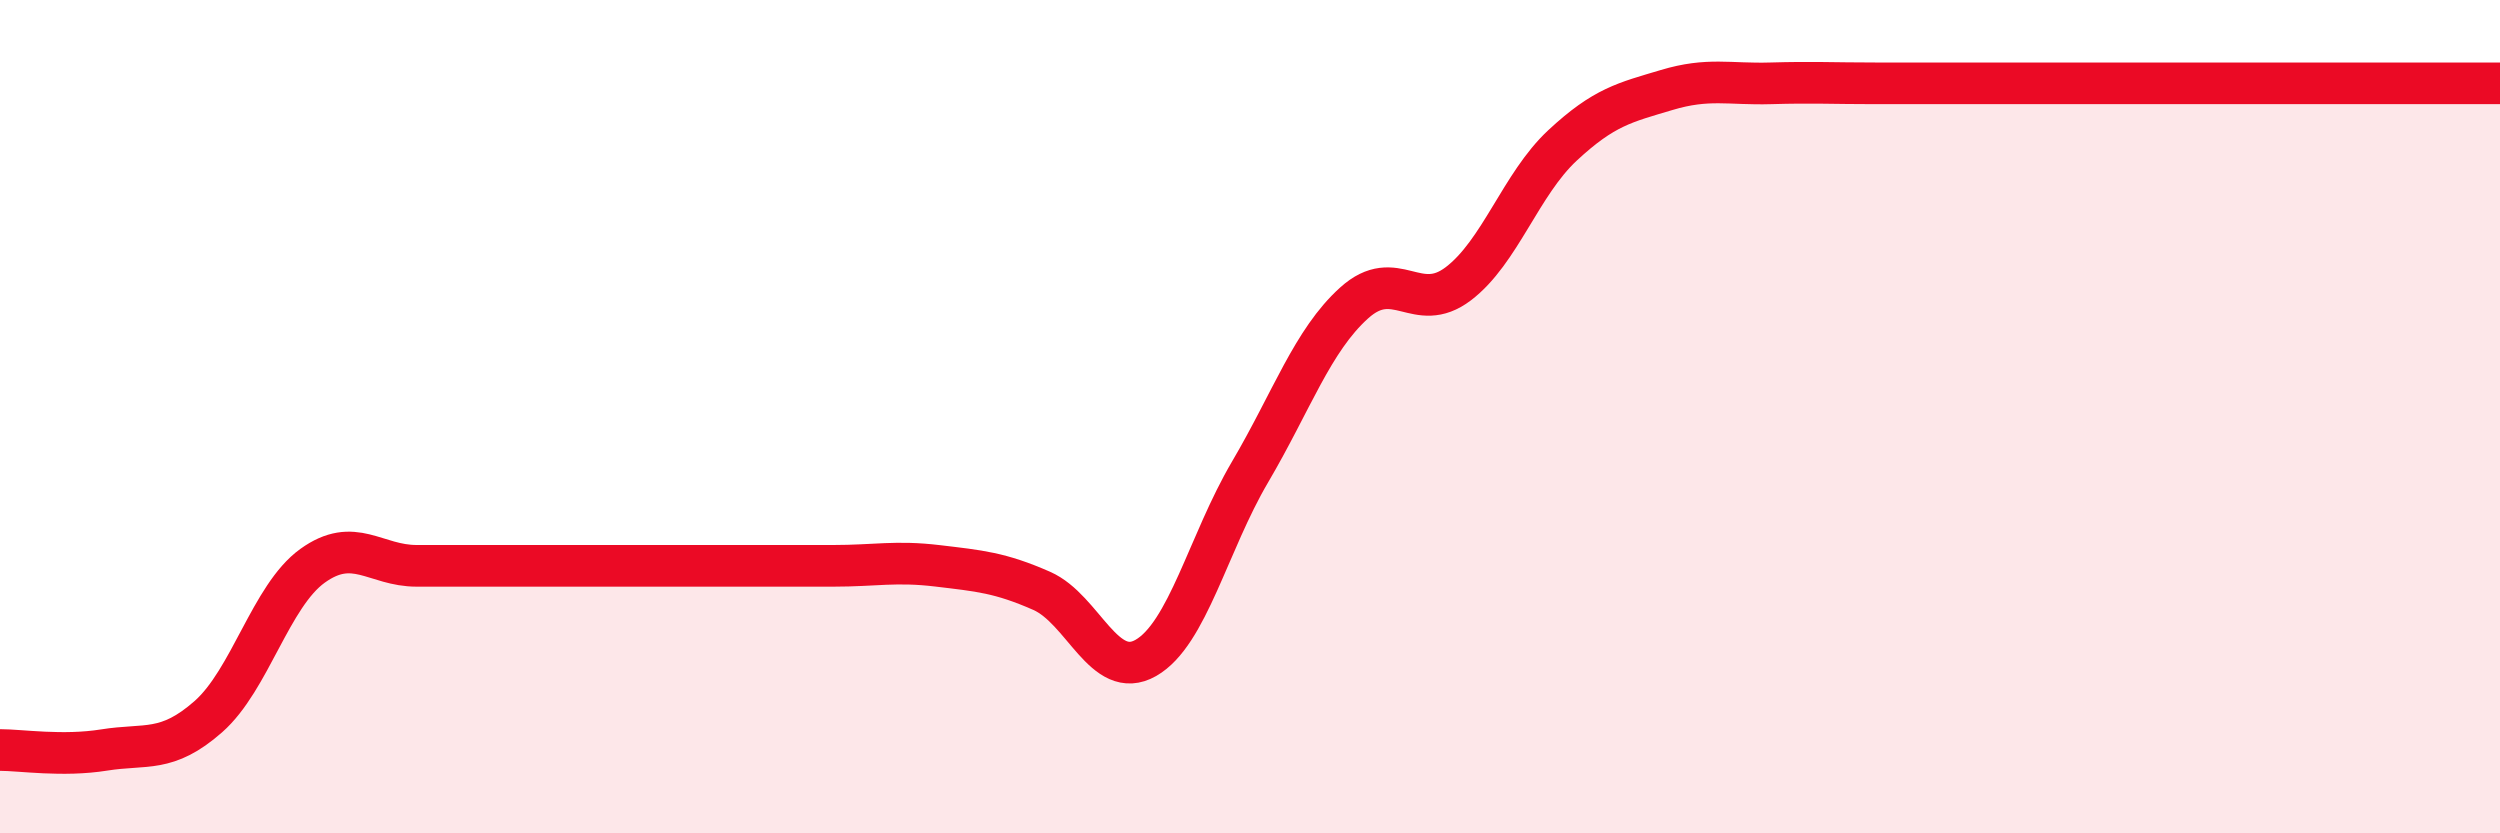
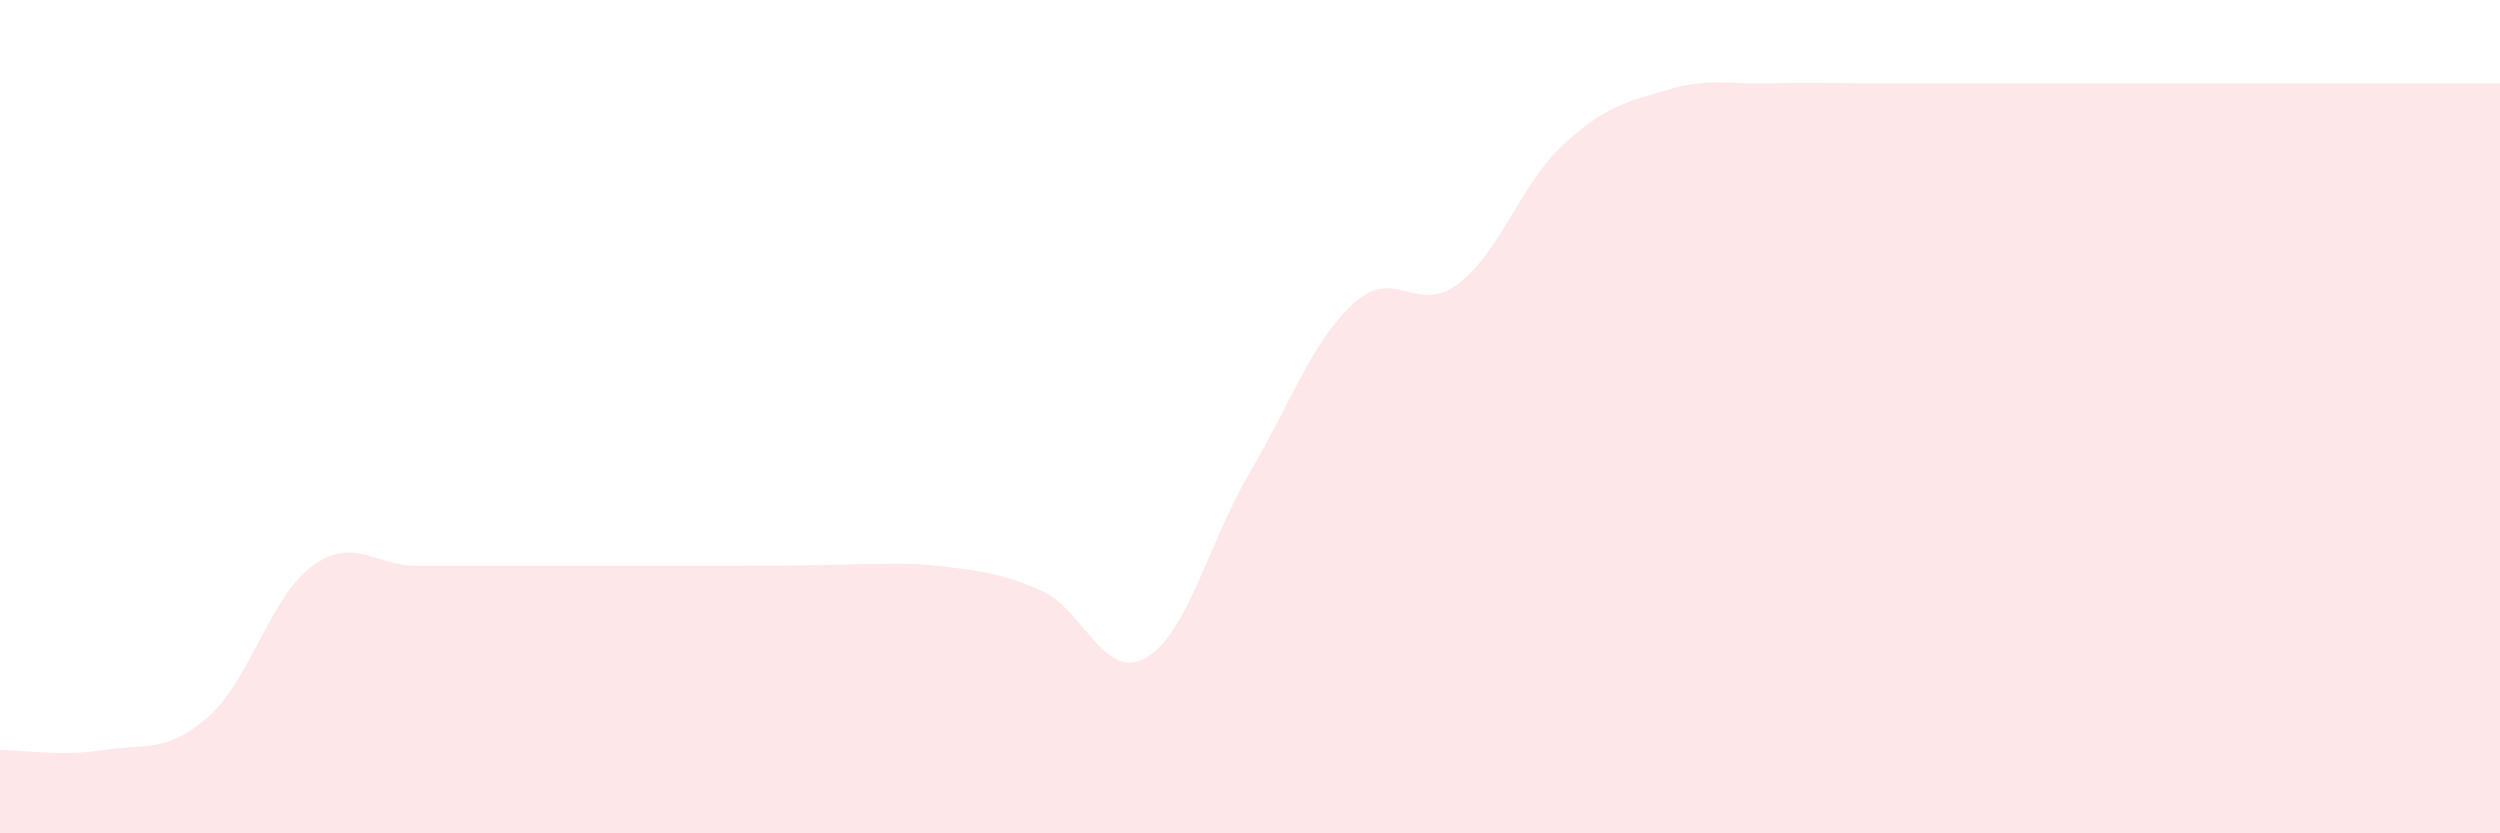
<svg xmlns="http://www.w3.org/2000/svg" width="60" height="20" viewBox="0 0 60 20">
-   <path d="M 0,18 C 0.5,18 1.5,18.16 2.5,18 C 3.5,17.84 4,18.08 5,17.2 C 6,16.32 6.5,14.3 7.5,13.58 C 8.5,12.86 9,13.58 10,13.58 C 11,13.58 11.5,13.58 12.5,13.58 C 13.5,13.58 14,13.58 15,13.58 C 16,13.58 16.5,13.58 17.5,13.58 C 18.5,13.58 19,13.58 20,13.58 C 21,13.58 21.5,13.46 22.5,13.58 C 23.5,13.7 24,13.74 25,14.18 C 26,14.62 26.5,16.36 27.5,15.79 C 28.5,15.22 29,13.03 30,11.33 C 31,9.63 31.5,8.17 32.5,7.27 C 33.5,6.37 34,7.57 35,6.81 C 36,6.05 36.5,4.42 37.5,3.49 C 38.5,2.56 39,2.46 40,2.16 C 41,1.86 41.5,2.03 42.5,2 C 43.5,1.97 44,2 45,2 C 46,2 46.5,2 47.5,2 C 48.5,2 49,2 50,2 C 51,2 51.5,2 52.5,2 C 53.5,2 53.5,2 55,2 C 56.5,2 59,2 60,2L60 20L0 20Z" fill="#EB0A25" opacity="0.1" stroke-linecap="round" stroke-linejoin="round" />
-   <path d="M 0,18 C 0.5,18 1.5,18.16 2.5,18 C 3.5,17.84 4,18.08 5,17.2 C 6,16.32 6.5,14.3 7.5,13.58 C 8.5,12.86 9,13.58 10,13.58 C 11,13.58 11.5,13.58 12.5,13.58 C 13.5,13.58 14,13.58 15,13.58 C 16,13.58 16.5,13.58 17.5,13.58 C 18.5,13.58 19,13.58 20,13.58 C 21,13.58 21.5,13.46 22.5,13.58 C 23.5,13.7 24,13.74 25,14.18 C 26,14.62 26.5,16.36 27.5,15.79 C 28.5,15.22 29,13.03 30,11.33 C 31,9.63 31.5,8.17 32.5,7.27 C 33.5,6.37 34,7.57 35,6.81 C 36,6.05 36.5,4.42 37.5,3.49 C 38.5,2.56 39,2.46 40,2.16 C 41,1.86 41.5,2.03 42.5,2 C 43.5,1.97 44,2 45,2 C 46,2 46.5,2 47.5,2 C 48.5,2 49,2 50,2 C 51,2 51.5,2 52.5,2 C 53.5,2 53.5,2 55,2 C 56.5,2 59,2 60,2" stroke="#EB0A25" stroke-width="1" fill="none" stroke-linecap="round" stroke-linejoin="round" />
+   <path d="M 0,18 C 0.5,18 1.5,18.16 2.5,18 C 3.5,17.84 4,18.08 5,17.2 C 6,16.32 6.5,14.3 7.5,13.58 C 8.5,12.86 9,13.58 10,13.58 C 11,13.58 11.5,13.58 12.5,13.58 C 13.5,13.58 14,13.58 15,13.58 C 16,13.58 16.5,13.58 17.5,13.58 C 21,13.58 21.5,13.46 22.5,13.58 C 23.5,13.7 24,13.74 25,14.18 C 26,14.62 26.5,16.36 27.5,15.79 C 28.5,15.22 29,13.03 30,11.33 C 31,9.63 31.5,8.17 32.5,7.27 C 33.5,6.37 34,7.57 35,6.81 C 36,6.05 36.5,4.42 37.5,3.49 C 38.5,2.56 39,2.46 40,2.16 C 41,1.86 41.5,2.03 42.5,2 C 43.5,1.97 44,2 45,2 C 46,2 46.5,2 47.5,2 C 48.5,2 49,2 50,2 C 51,2 51.5,2 52.5,2 C 53.5,2 53.5,2 55,2 C 56.5,2 59,2 60,2L60 20L0 20Z" fill="#EB0A25" opacity="0.1" stroke-linecap="round" stroke-linejoin="round" />
</svg>